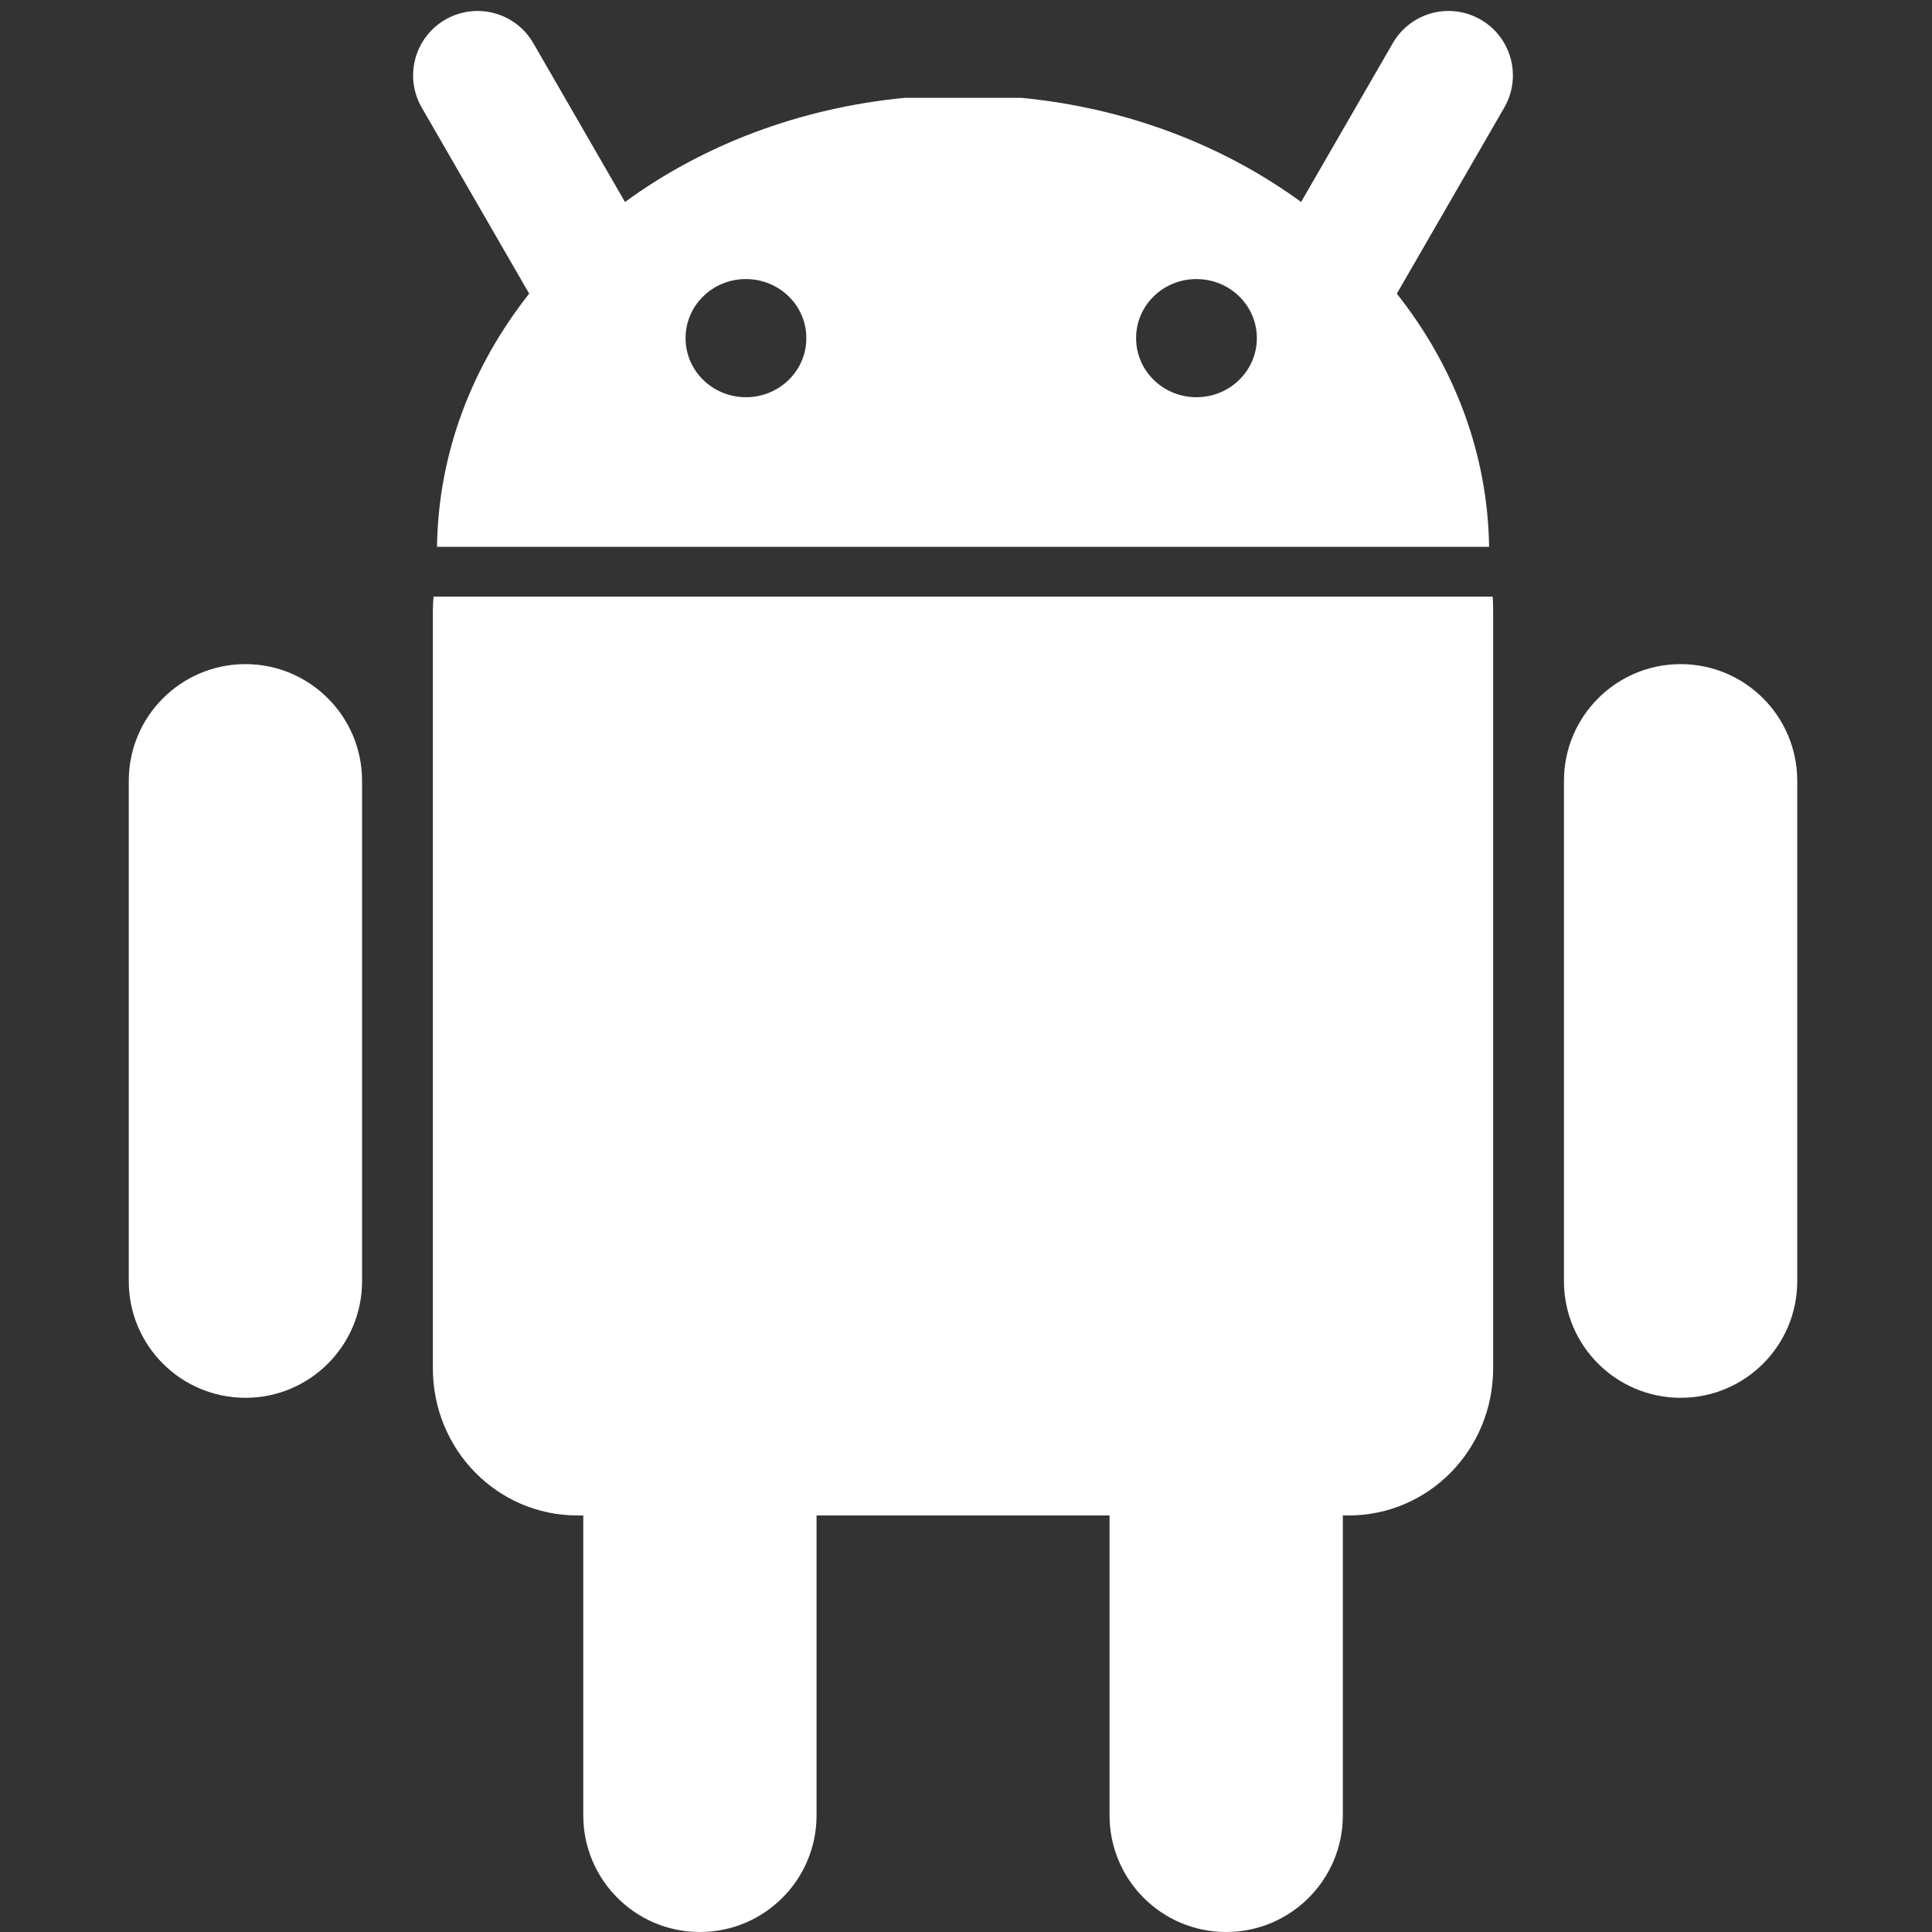
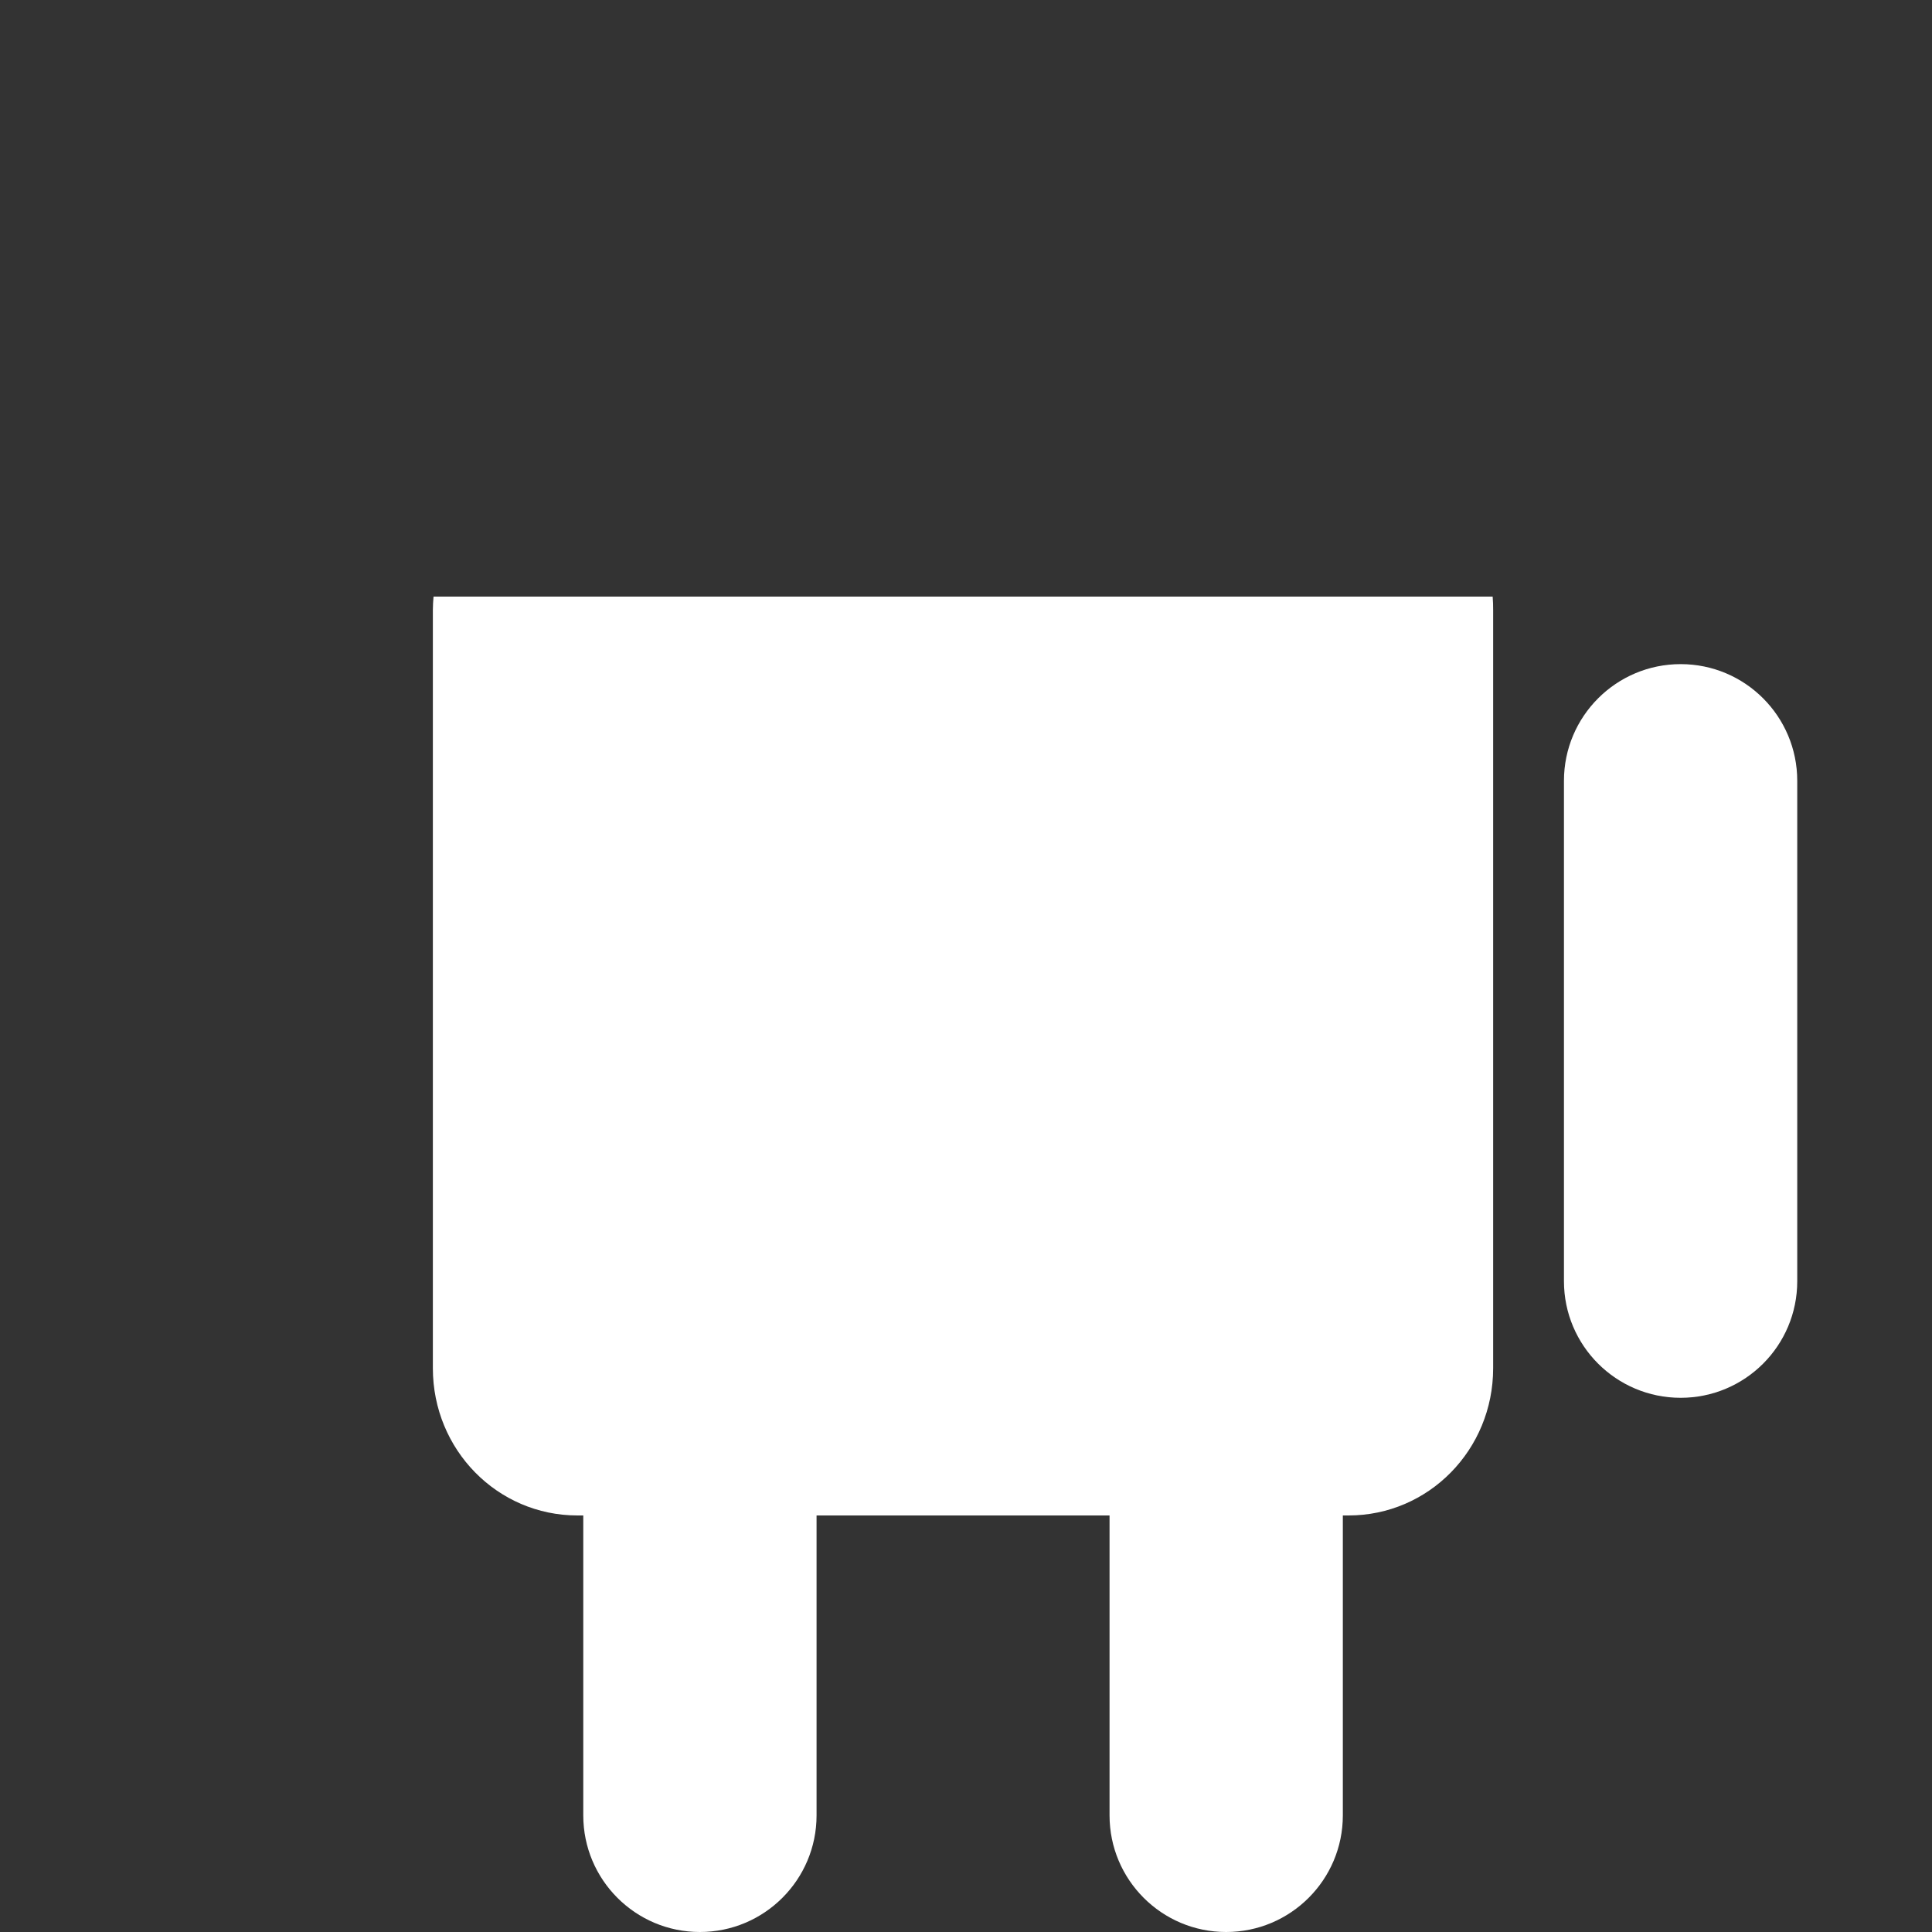
<svg xmlns="http://www.w3.org/2000/svg" width="20" height="20" viewBox="0 0 20 20" fill="none">
  <rect x="0" y="0" width="20" height="20" fill="#333333" stroke="none" />
-   <path fill-rule="evenodd" clip-rule="evenodd" d="M4.61 0.203C4.929 0.019 5.337 0.128 5.521 0.447L6.47 2.091C7.27 1.506 8.267 1.119 9.362 1.013H10.576C11.671 1.119 12.668 1.506 13.469 2.091L14.418 0.447C14.602 0.128 15.009 0.019 15.328 0.203C15.647 0.387 15.756 0.795 15.572 1.114L14.46 3.04C15.051 3.787 15.401 4.689 15.415 5.661H4.524C4.537 4.688 4.888 3.787 5.478 3.04L4.366 1.114C4.182 0.795 4.291 0.387 4.61 0.203ZM7.724 4.112C8.069 4.111 8.348 3.837 8.347 3.5V3.497C8.346 3.16 8.065 2.888 7.72 2.889C7.375 2.889 7.097 3.163 7.097 3.5V3.504C7.098 3.841 7.379 4.113 7.724 4.112ZM12.387 4.112C12.733 4.111 13.011 3.837 13.011 3.5V3.497C13.009 3.16 12.729 2.888 12.384 2.889C12.039 2.889 11.76 3.163 11.761 3.5V3.504C11.762 3.841 12.043 4.113 12.387 4.112Z" fill="white" />
  <path d="M11.486 15.688H8.453V18.793C8.453 19.459 7.912 20 7.245 20C6.578 20 6.038 19.459 6.038 18.793V15.688H5.978C5.149 15.688 4.481 15.008 4.481 14.164V6.315C4.481 6.269 4.484 6.222 4.488 6.176H15.452C15.456 6.222 15.457 6.269 15.457 6.315V14.164C15.457 15.008 14.789 15.688 13.96 15.688H13.901V18.793C13.901 19.459 13.36 20 12.693 20C12.026 20 11.486 19.459 11.486 18.793V15.688Z" fill="white" />
-   <path d="M3.748 8.083C3.748 7.416 3.207 6.875 2.541 6.875C1.874 6.875 1.333 7.416 1.333 8.083V13.263C1.333 13.93 1.874 14.47 2.541 14.47C3.207 14.47 3.748 13.93 3.748 13.263V8.083Z" fill="white" />
  <path d="M18.605 8.083C18.605 7.416 18.065 6.875 17.398 6.875C16.731 6.875 16.19 7.416 16.19 8.083V13.263C16.19 13.93 16.731 14.47 17.398 14.47C18.065 14.47 18.605 13.93 18.605 13.263V8.083Z" fill="white" />
</svg>